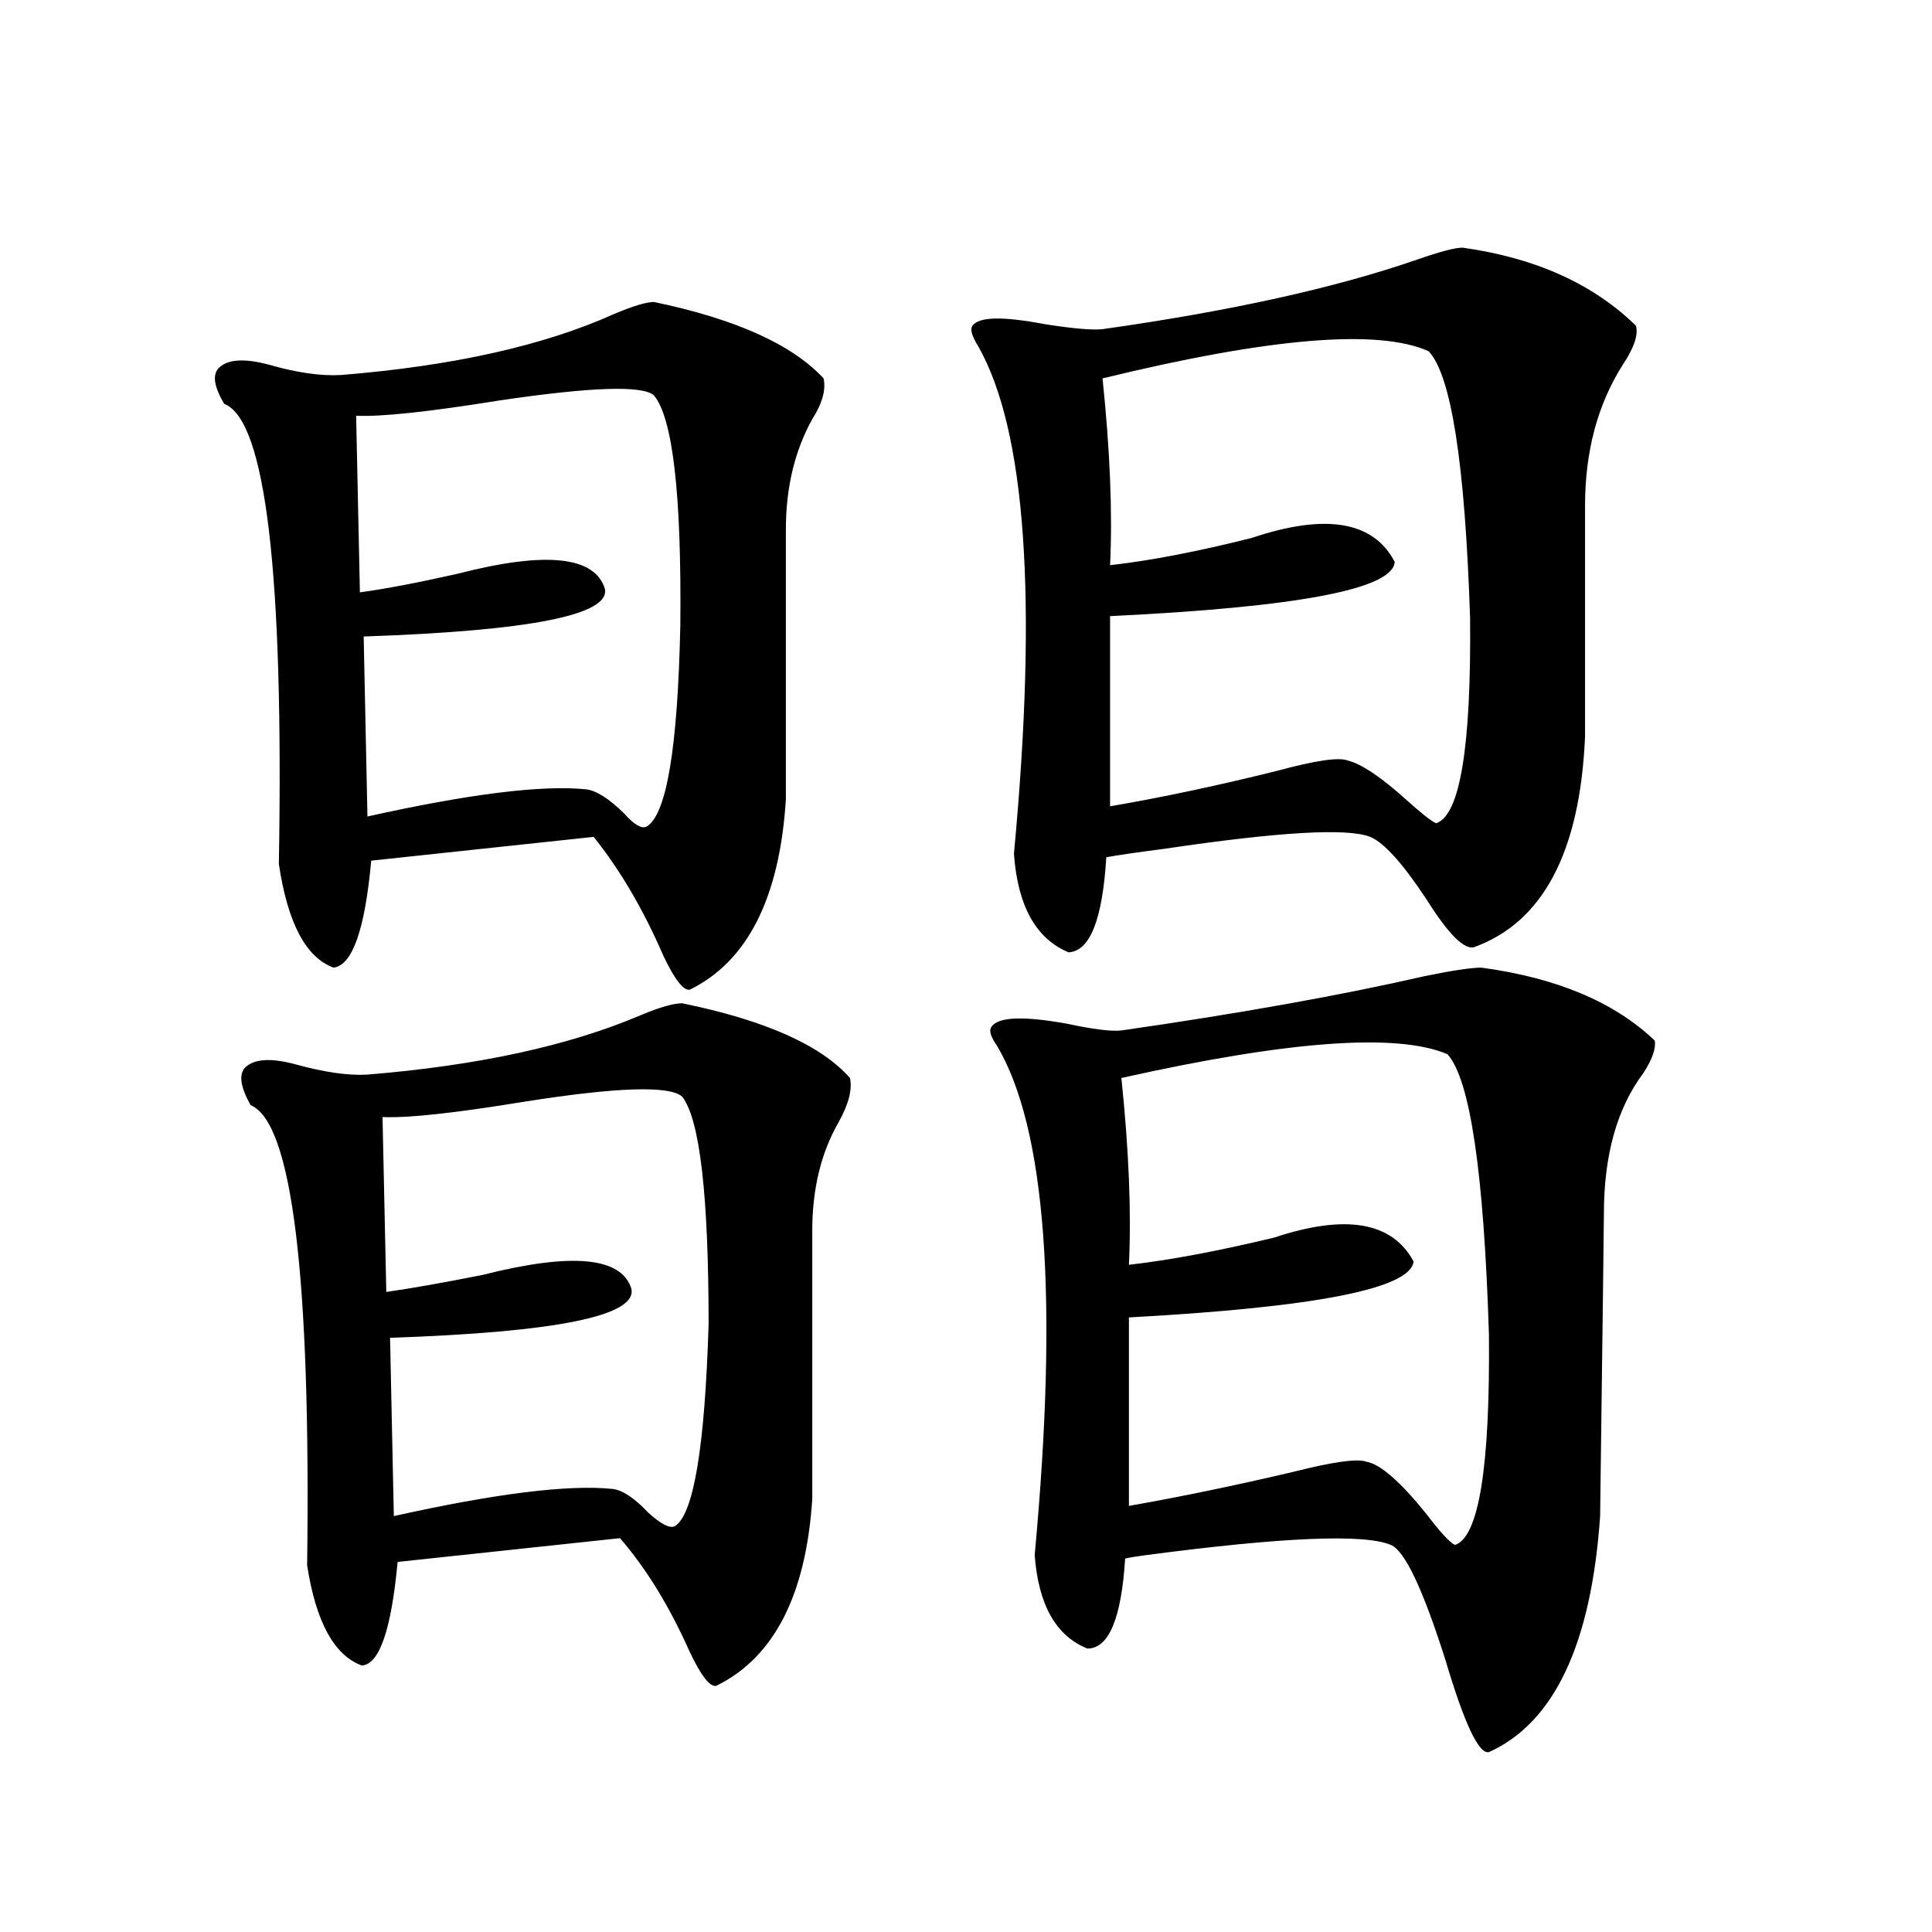
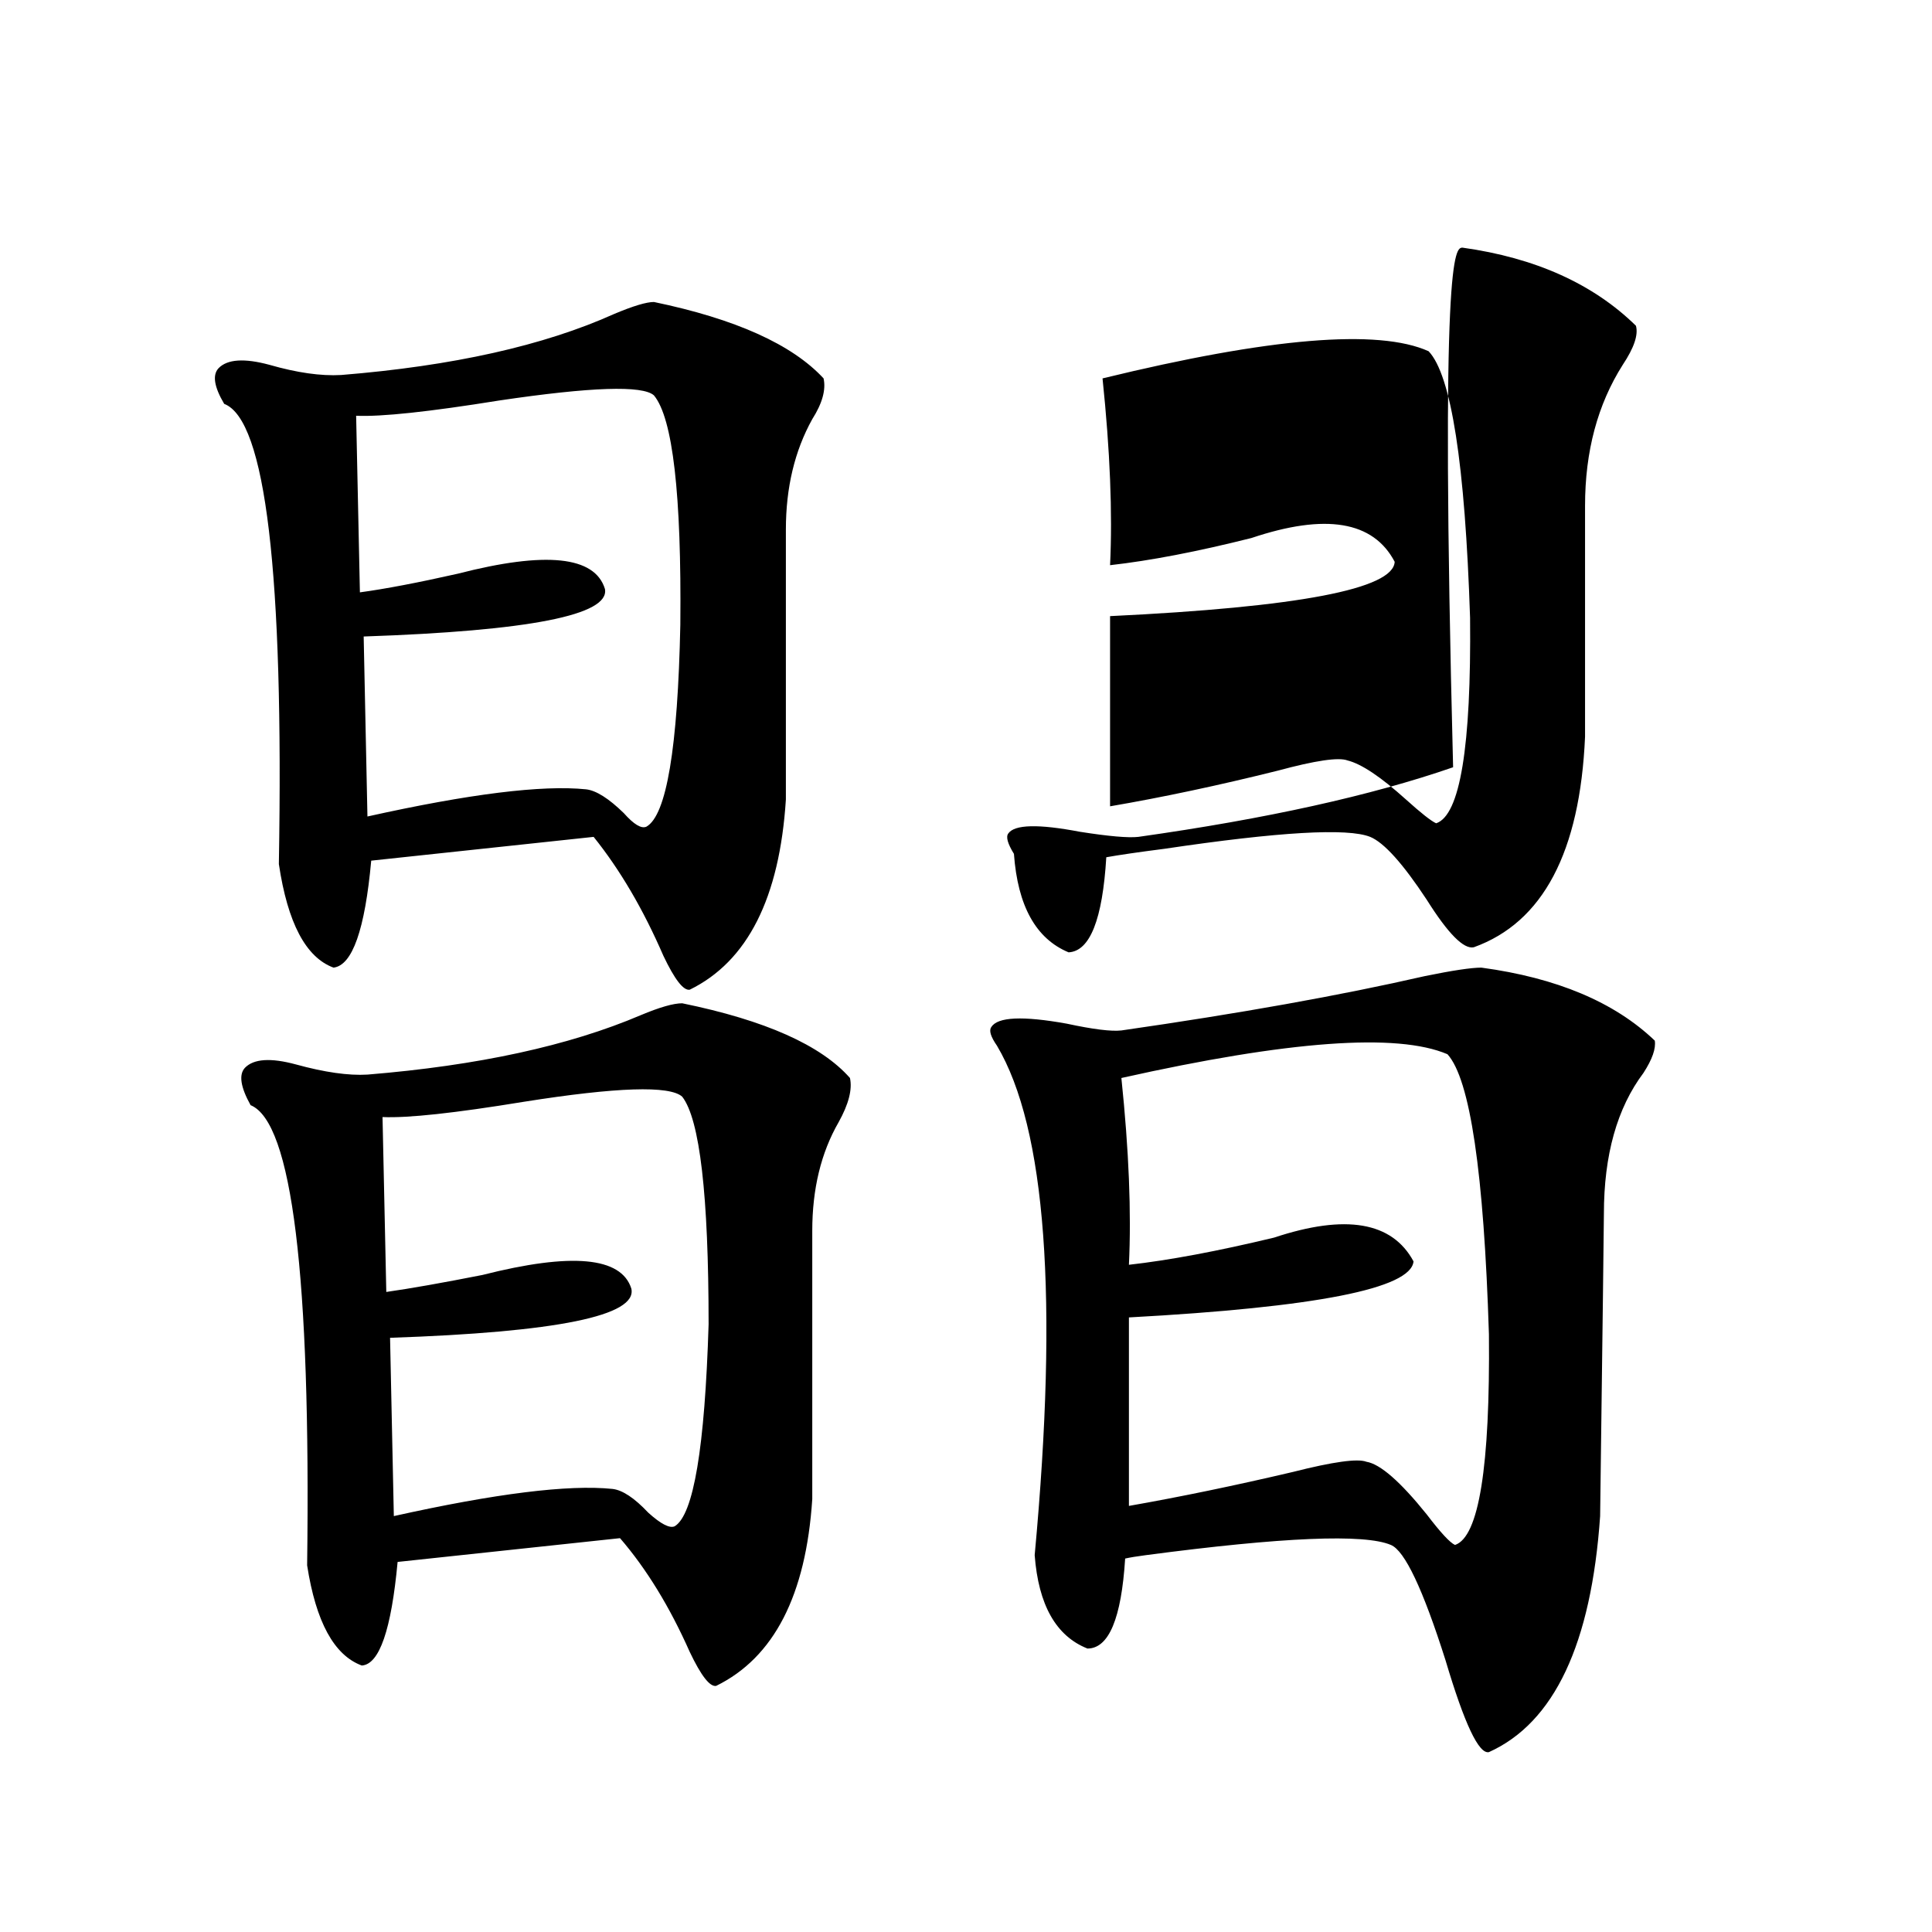
<svg xmlns="http://www.w3.org/2000/svg" version="1.1" id="图层_1" x="0px" y="0px" width="1000px" height="1000px" viewBox="0 0 1000 1000" enable-background="new 0 0 1000 1000" xml:space="preserve">
-   <path d="M338.479,156.309c42.271,8.789,71.538,21.973,87.803,39.551c1.296,5.864-0.655,12.896-5.854,21.094  c-9.115,16.411-13.658,35.458-13.658,57.129v139.746c-3.262,50.977-19.847,83.798-49.755,98.438  c-3.262,0.591-7.805-5.273-13.658-17.578c-10.411-24.019-22.438-44.522-36.097-61.523l-115.119,12.305  c-3.262,35.747-9.756,54.204-19.512,55.371c-14.313-5.273-23.749-23.14-28.292-53.613c2.592-150.581-6.829-229.972-28.292-238.184  c-5.213-8.789-6.188-14.941-2.927-18.457c4.543-4.683,13.323-5.273,26.341-1.758c14.299,4.106,26.661,5.864,37.072,5.273  c57.88-4.683,105.028-15.229,141.46-31.641C327.748,158.368,334.577,156.309,338.479,156.309z M353.113,519.297  c42.926,8.789,71.858,21.685,86.827,38.672c1.296,5.864-0.655,13.485-5.854,22.852c-9.115,15.82-13.658,34.579-13.658,56.25v138.867  c-3.262,49.796-19.847,82.026-49.755,96.68c-3.262,0.577-7.805-5.273-13.658-17.578c-10.411-23.442-22.438-43.066-36.097-58.887  L205.8,808.457c-3.262,35.156-9.436,53.022-18.536,53.613c-14.313-5.273-23.749-22.563-28.292-51.855  c1.951-149.991-7.805-229.395-29.268-238.184c-5.213-9.366-6.188-15.82-2.927-19.336c4.543-4.683,13.323-5.273,26.341-1.758  c14.954,4.106,27.316,5.864,37.072,5.273c57.225-4.683,104.388-14.941,141.46-30.762  C341.406,521.356,348.556,519.297,353.113,519.297z M338.479,204.648c-5.854-5.273-32.529-4.395-79.998,2.637  c-36.432,5.864-61.142,8.501-74.145,7.91l1.951,91.406c13.003-1.758,29.908-4.972,50.73-9.668  c45.518-11.714,70.883-9.077,76.096,7.91c2.592,13.485-39.023,21.685-124.875,24.609l1.951,93.164  c52.682-11.714,90.395-16.397,113.168-14.063c5.198,0.591,11.707,4.696,19.512,12.305c5.198,5.864,9.101,8.212,11.707,7.031  c10.396-5.851,16.25-40.718,17.561-104.59C352.778,255.927,348.235,216.376,338.479,204.648z M353.113,567.637  c-6.509-5.851-33.825-4.972-81.949,2.637c-35.776,5.864-60.166,8.501-73.169,7.91l1.951,90.527  c12.348-1.758,28.933-4.683,49.755-8.789c46.173-11.714,71.858-9.366,77.071,7.031c3.247,14.063-38.383,22.563-124.875,25.488  l1.951,92.285c52.682-11.714,90.395-16.397,113.168-14.063c5.198,0.591,11.372,4.696,18.536,12.305  c6.494,5.864,11.052,8.212,13.658,7.031c9.756-5.851,15.609-40.718,17.561-104.59C366.771,618.613,362.214,579.364,353.113,567.637z   M757.006,128.184c37.713,5.273,67.636,18.759,89.754,40.43c1.296,4.696-0.976,11.426-6.829,20.215  c-13.018,20.517-19.512,44.824-19.512,72.949v119.531c-2.606,59.766-21.798,96.103-57.56,108.984  c-5.213,1.181-13.338-7.031-24.39-24.609c-12.362-18.745-22.118-29.581-29.268-32.52c-11.707-4.683-47.163-2.637-106.339,6.152  c-13.658,1.758-23.749,3.228-30.243,4.395c-1.951,32.231-8.46,48.642-19.512,49.219c-16.92-7.031-26.341-24.019-28.292-50.977  c12.348-131.836,6.174-219.425-18.536-262.793c-3.262-5.273-4.237-8.789-2.927-10.547c3.247-4.683,15.609-4.972,37.072-0.879  c14.954,2.349,25.03,3.228,30.243,2.637c66.34-9.366,120.638-21.382,162.923-36.035  C745.299,130.243,753.104,128.184,757.006,128.184z M766.762,500.84c39.023,5.273,68.932,17.88,89.754,37.793  c0.641,4.106-1.311,9.668-5.854,16.699c-13.658,18.169-20.487,42.489-20.487,72.949c0,4.106-0.655,56.25-1.951,156.445  c-4.558,66.206-23.749,106.925-57.56,122.168c-5.213,1.167-12.683-14.653-22.438-47.461c-11.707-36.914-21.143-56.827-28.292-59.766  c-13.658-5.851-55.943-4.093-126.826,5.273c-4.558,0.591-8.14,1.181-10.731,1.758c-1.951,31.05-8.46,46.582-19.512,46.582  c-16.265-6.454-25.365-22.563-27.316-48.34c12.348-133.003,5.854-220.894-19.512-263.672c-3.262-4.683-4.237-7.91-2.927-9.668  c3.247-5.273,16.25-5.851,39.023-1.758c13.658,2.938,23.079,4.106,28.292,3.516c61.127-8.789,113.488-18.155,157.069-28.125  C751.793,502.31,761.549,500.84,766.762,500.84z M739.445,181.797c-26.021-11.714-82.284-7.031-168.776,14.063  c3.902,37.505,5.198,69.735,3.902,96.68c20.808-2.335,45.197-7.031,73.169-14.063c38.368-12.882,63.078-8.789,74.145,12.305  c-0.655,14.063-49.755,23.442-147.313,28.125v98.438c27.316-4.683,56.249-10.835,86.827-18.457  c19.512-5.273,31.539-7.031,36.097-5.273c7.149,1.758,17.226,8.501,30.243,20.215c7.805,7.031,13.003,11.138,15.609,12.305  c12.348-4.093,18.201-39.551,17.561-106.348C758.302,240.106,751.152,194.102,739.445,181.797z M749.201,545.664  c-26.021-11.124-82.284-7.031-168.776,12.305c3.902,37.505,5.198,69.735,3.902,96.68c20.808-2.335,45.853-7.031,75.12-14.063  c37.072-12.305,61.127-8.198,72.193,12.305c-1.311,14.063-50.41,23.73-147.313,29.004v97.559  c26.661-4.683,54.953-10.547,84.876-17.578c20.808-5.273,33.49-7.031,38.048-5.273c7.149,1.181,17.561,10.259,31.219,27.246  c7.149,9.38,12.027,14.653,14.634,15.82c12.348-4.093,18.201-40.43,17.561-108.984C768.058,606.899,760.908,558.56,749.201,545.664z  " />
+   <path d="M338.479,156.309c42.271,8.789,71.538,21.973,87.803,39.551c1.296,5.864-0.655,12.896-5.854,21.094  c-9.115,16.411-13.658,35.458-13.658,57.129v139.746c-3.262,50.977-19.847,83.798-49.755,98.438  c-3.262,0.591-7.805-5.273-13.658-17.578c-10.411-24.019-22.438-44.522-36.097-61.523l-115.119,12.305  c-3.262,35.747-9.756,54.204-19.512,55.371c-14.313-5.273-23.749-23.14-28.292-53.613c2.592-150.581-6.829-229.972-28.292-238.184  c-5.213-8.789-6.188-14.941-2.927-18.457c4.543-4.683,13.323-5.273,26.341-1.758c14.299,4.106,26.661,5.864,37.072,5.273  c57.88-4.683,105.028-15.229,141.46-31.641C327.748,158.368,334.577,156.309,338.479,156.309z M353.113,519.297  c42.926,8.789,71.858,21.685,86.827,38.672c1.296,5.864-0.655,13.485-5.854,22.852c-9.115,15.82-13.658,34.579-13.658,56.25v138.867  c-3.262,49.796-19.847,82.026-49.755,96.68c-3.262,0.577-7.805-5.273-13.658-17.578c-10.411-23.442-22.438-43.066-36.097-58.887  L205.8,808.457c-3.262,35.156-9.436,53.022-18.536,53.613c-14.313-5.273-23.749-22.563-28.292-51.855  c1.951-149.991-7.805-229.395-29.268-238.184c-5.213-9.366-6.188-15.82-2.927-19.336c4.543-4.683,13.323-5.273,26.341-1.758  c14.954,4.106,27.316,5.864,37.072,5.273c57.225-4.683,104.388-14.941,141.46-30.762  C341.406,521.356,348.556,519.297,353.113,519.297z M338.479,204.648c-5.854-5.273-32.529-4.395-79.998,2.637  c-36.432,5.864-61.142,8.501-74.145,7.91l1.951,91.406c13.003-1.758,29.908-4.972,50.73-9.668  c45.518-11.714,70.883-9.077,76.096,7.91c2.592,13.485-39.023,21.685-124.875,24.609l1.951,93.164  c52.682-11.714,90.395-16.397,113.168-14.063c5.198,0.591,11.707,4.696,19.512,12.305c5.198,5.864,9.101,8.212,11.707,7.031  c10.396-5.851,16.25-40.718,17.561-104.59C352.778,255.927,348.235,216.376,338.479,204.648z M353.113,567.637  c-6.509-5.851-33.825-4.972-81.949,2.637c-35.776,5.864-60.166,8.501-73.169,7.91l1.951,90.527  c12.348-1.758,28.933-4.683,49.755-8.789c46.173-11.714,71.858-9.366,77.071,7.031c3.247,14.063-38.383,22.563-124.875,25.488  l1.951,92.285c52.682-11.714,90.395-16.397,113.168-14.063c5.198,0.591,11.372,4.696,18.536,12.305  c6.494,5.864,11.052,8.212,13.658,7.031c9.756-5.851,15.609-40.718,17.561-104.59C366.771,618.613,362.214,579.364,353.113,567.637z   M757.006,128.184c37.713,5.273,67.636,18.759,89.754,40.43c1.296,4.696-0.976,11.426-6.829,20.215  c-13.018,20.517-19.512,44.824-19.512,72.949v119.531c-2.606,59.766-21.798,96.103-57.56,108.984  c-5.213,1.181-13.338-7.031-24.39-24.609c-12.362-18.745-22.118-29.581-29.268-32.52c-11.707-4.683-47.163-2.637-106.339,6.152  c-13.658,1.758-23.749,3.228-30.243,4.395c-1.951,32.231-8.46,48.642-19.512,49.219c-16.92-7.031-26.341-24.019-28.292-50.977  c-3.262-5.273-4.237-8.789-2.927-10.547c3.247-4.683,15.609-4.972,37.072-0.879  c14.954,2.349,25.03,3.228,30.243,2.637c66.34-9.366,120.638-21.382,162.923-36.035  C745.299,130.243,753.104,128.184,757.006,128.184z M766.762,500.84c39.023,5.273,68.932,17.88,89.754,37.793  c0.641,4.106-1.311,9.668-5.854,16.699c-13.658,18.169-20.487,42.489-20.487,72.949c0,4.106-0.655,56.25-1.951,156.445  c-4.558,66.206-23.749,106.925-57.56,122.168c-5.213,1.167-12.683-14.653-22.438-47.461c-11.707-36.914-21.143-56.827-28.292-59.766  c-13.658-5.851-55.943-4.093-126.826,5.273c-4.558,0.591-8.14,1.181-10.731,1.758c-1.951,31.05-8.46,46.582-19.512,46.582  c-16.265-6.454-25.365-22.563-27.316-48.34c12.348-133.003,5.854-220.894-19.512-263.672c-3.262-4.683-4.237-7.91-2.927-9.668  c3.247-5.273,16.25-5.851,39.023-1.758c13.658,2.938,23.079,4.106,28.292,3.516c61.127-8.789,113.488-18.155,157.069-28.125  C751.793,502.31,761.549,500.84,766.762,500.84z M739.445,181.797c-26.021-11.714-82.284-7.031-168.776,14.063  c3.902,37.505,5.198,69.735,3.902,96.68c20.808-2.335,45.197-7.031,73.169-14.063c38.368-12.882,63.078-8.789,74.145,12.305  c-0.655,14.063-49.755,23.442-147.313,28.125v98.438c27.316-4.683,56.249-10.835,86.827-18.457  c19.512-5.273,31.539-7.031,36.097-5.273c7.149,1.758,17.226,8.501,30.243,20.215c7.805,7.031,13.003,11.138,15.609,12.305  c12.348-4.093,18.201-39.551,17.561-106.348C758.302,240.106,751.152,194.102,739.445,181.797z M749.201,545.664  c-26.021-11.124-82.284-7.031-168.776,12.305c3.902,37.505,5.198,69.735,3.902,96.68c20.808-2.335,45.853-7.031,75.12-14.063  c37.072-12.305,61.127-8.198,72.193,12.305c-1.311,14.063-50.41,23.73-147.313,29.004v97.559  c26.661-4.683,54.953-10.547,84.876-17.578c20.808-5.273,33.49-7.031,38.048-5.273c7.149,1.181,17.561,10.259,31.219,27.246  c7.149,9.38,12.027,14.653,14.634,15.82c12.348-4.093,18.201-40.43,17.561-108.984C768.058,606.899,760.908,558.56,749.201,545.664z  " />
</svg>